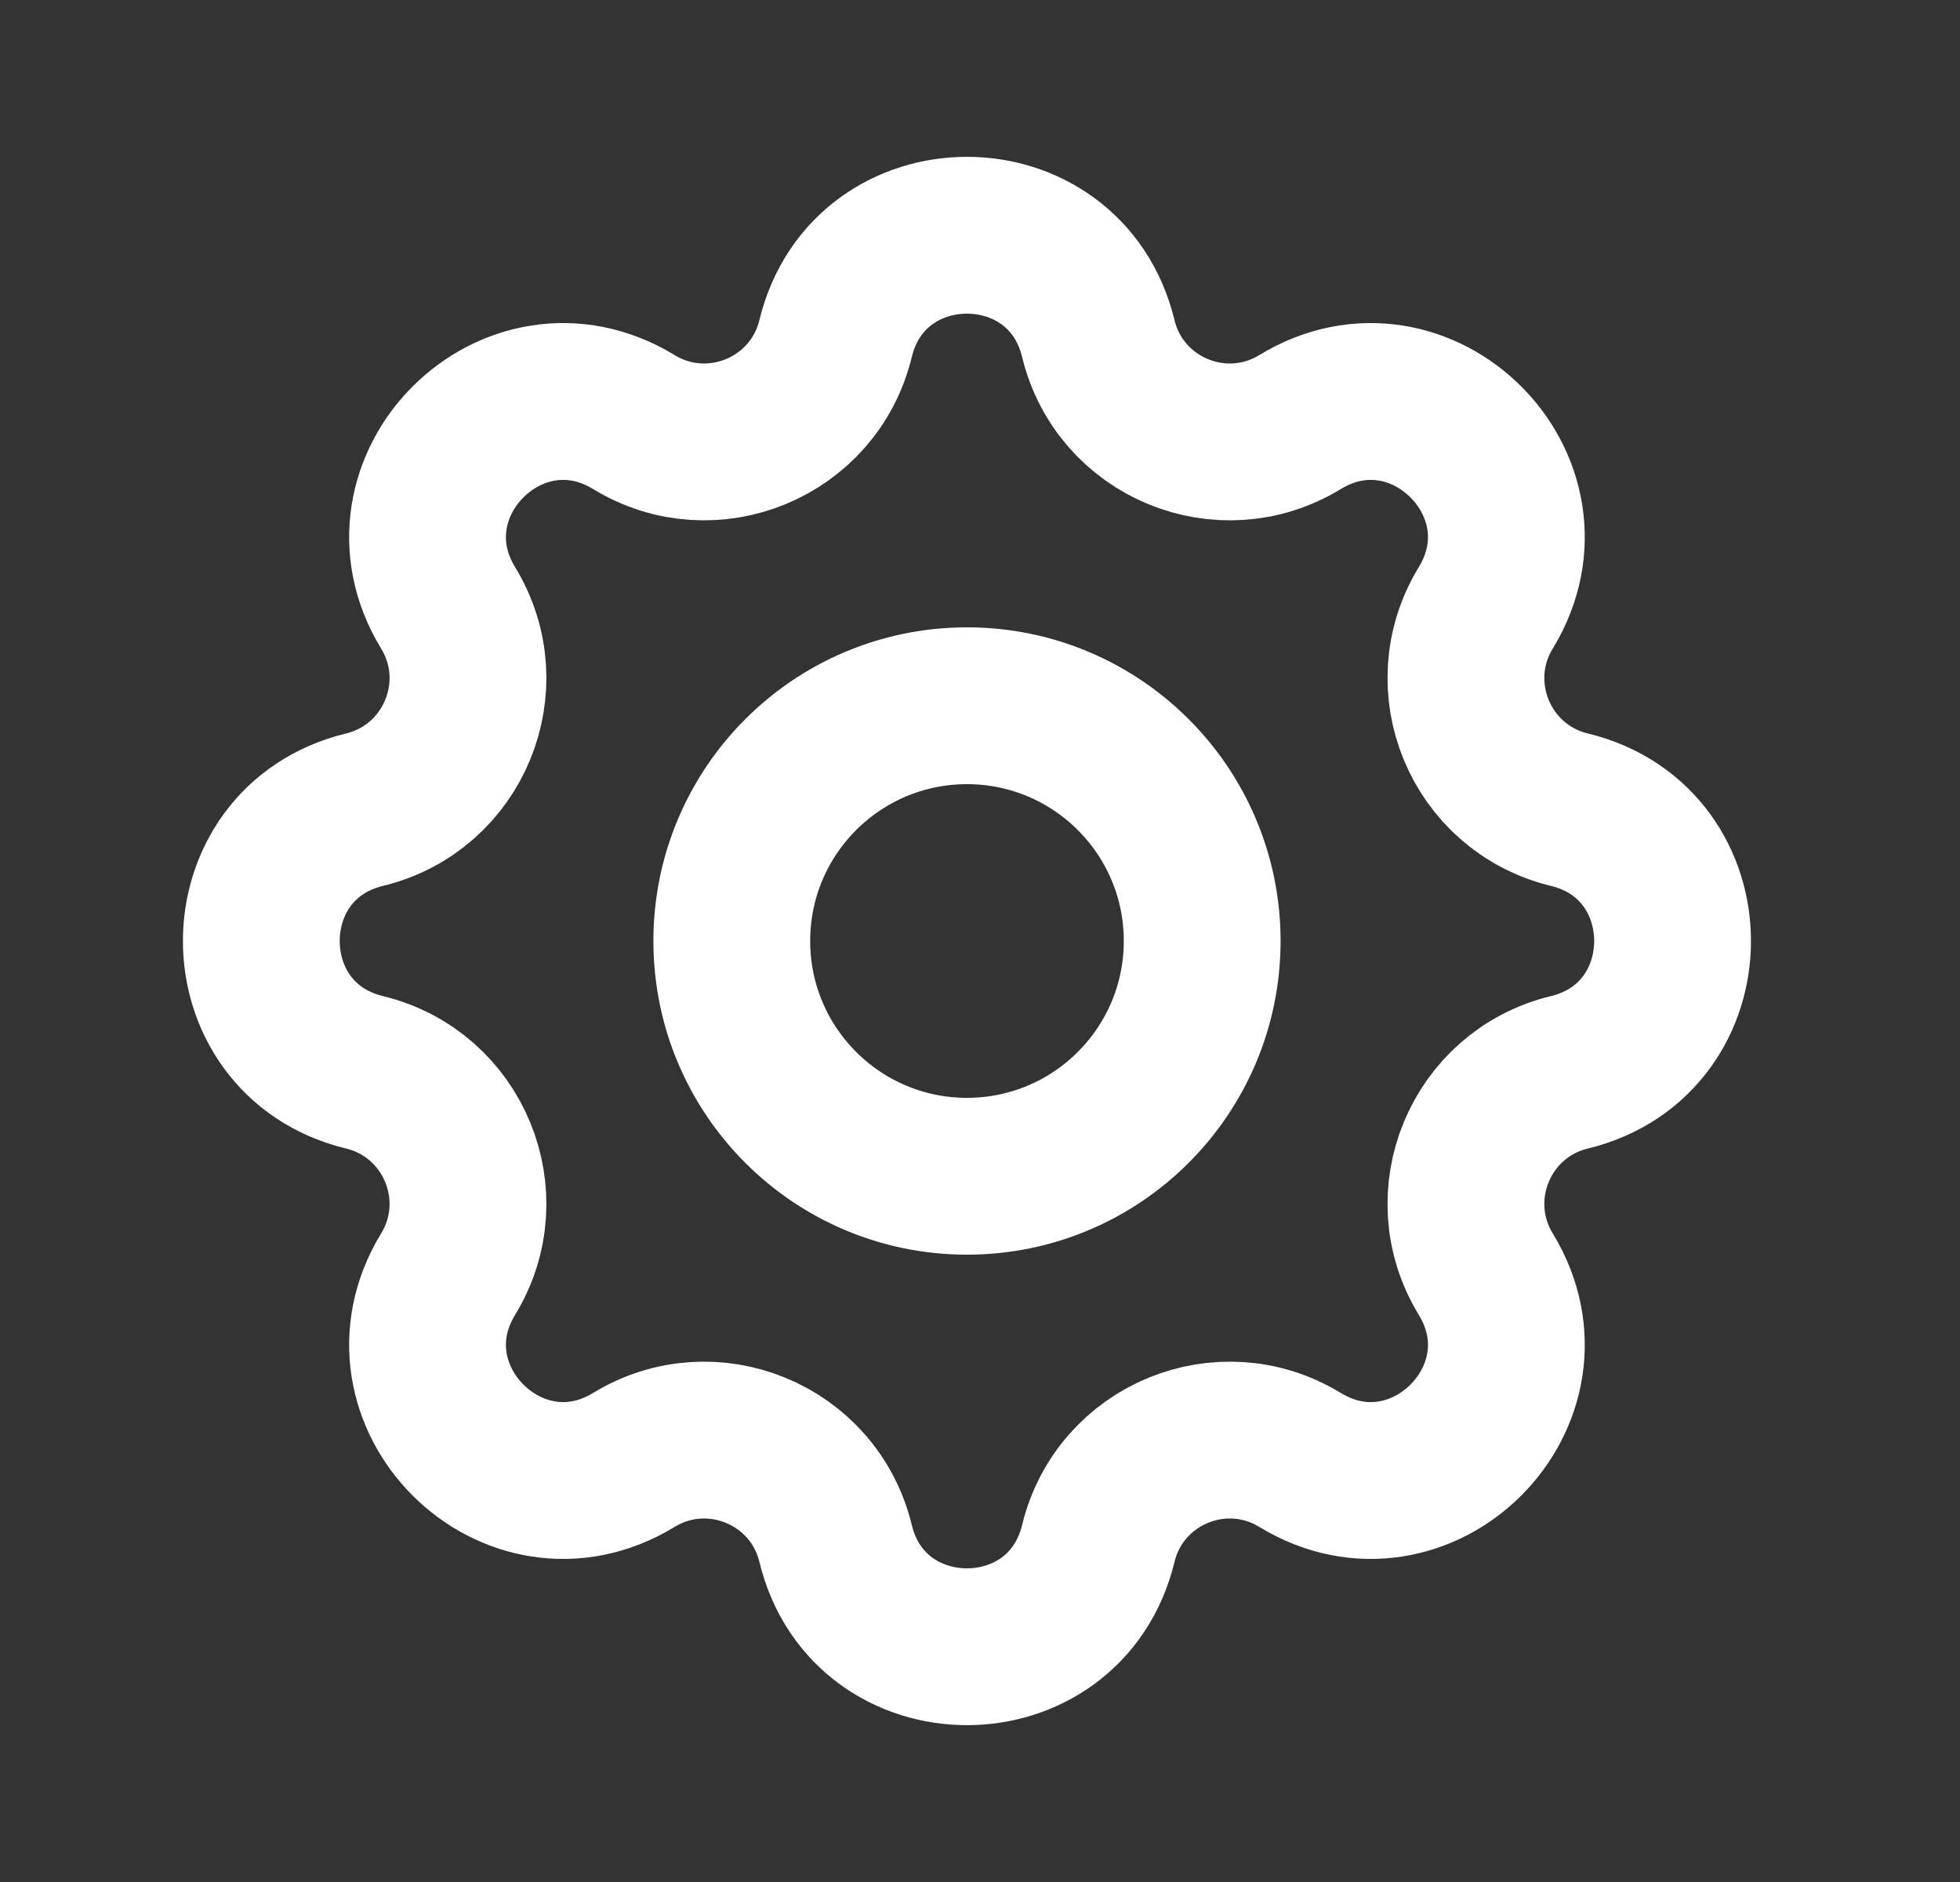
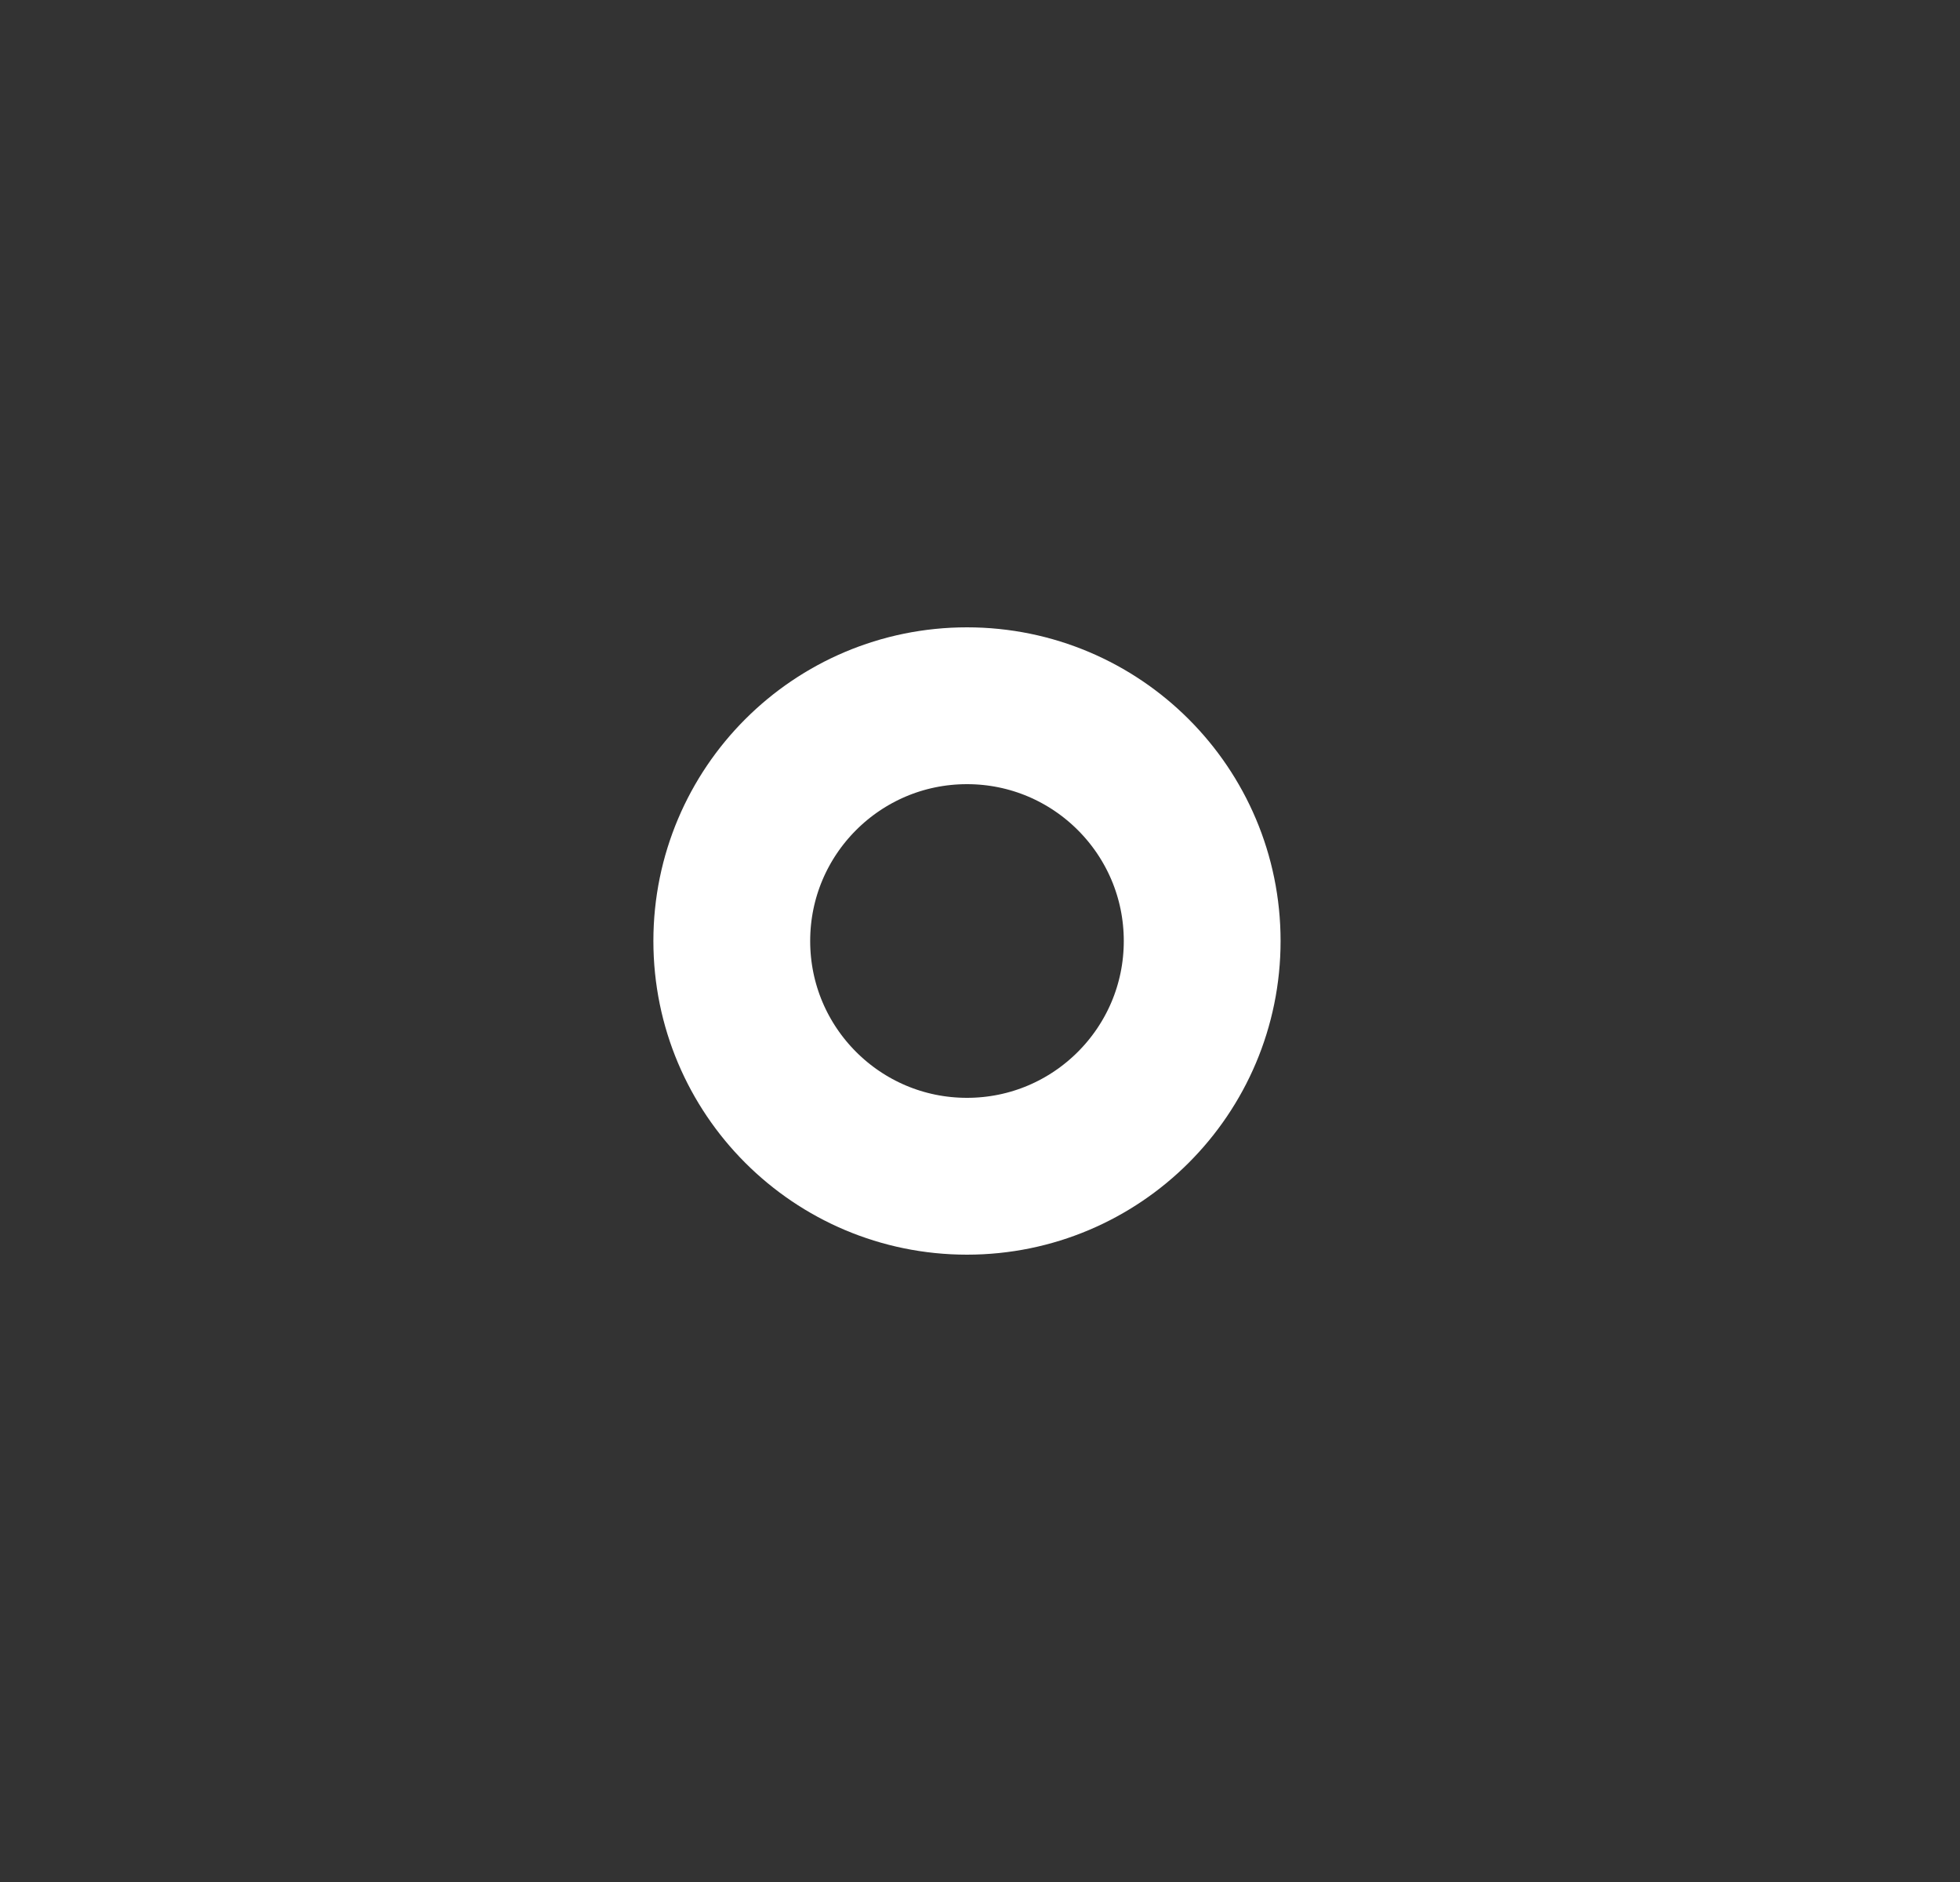
<svg xmlns="http://www.w3.org/2000/svg" width="25" height="24" viewBox="0 0 25 24" fill="none">
  <rect x="0" y="0" width="25" height="24" fill="#333333" stroke="none" />
-   <path d="M10.658 4.317C11.085 2.561 13.582 2.561 14.009 4.317C14.284 5.452 15.584 5.99 16.581 5.383C18.125 4.442 19.891 6.209 18.951 7.752C18.343 8.749 18.882 10.049 20.016 10.325C21.773 10.751 21.773 13.249 20.016 13.675C18.882 13.951 18.343 15.251 18.951 16.248C19.891 17.791 18.125 19.558 16.581 18.617C15.584 18.01 14.284 18.548 14.009 19.683C13.582 21.439 11.085 21.439 10.658 19.683C10.383 18.548 9.083 18.01 8.086 18.617C6.542 19.558 4.776 17.791 5.716 16.248C6.324 15.251 5.785 13.951 4.651 13.675C2.894 13.249 2.894 10.751 4.651 10.325C5.785 10.049 6.324 8.749 5.716 7.752C4.776 6.209 6.542 4.442 8.086 5.383C9.083 5.99 10.383 5.452 10.658 4.317Z" stroke="white" stroke-width="2" stroke-linecap="round" stroke-linejoin="round" />
  <path d="M15.334 12C15.334 13.657 13.99 15 12.334 15C10.677 15 9.334 13.657 9.334 12C9.334 10.343 10.677 9 12.334 9C13.99 9 15.334 10.343 15.334 12Z" stroke="white" stroke-width="2" stroke-linecap="round" stroke-linejoin="round" />
</svg>